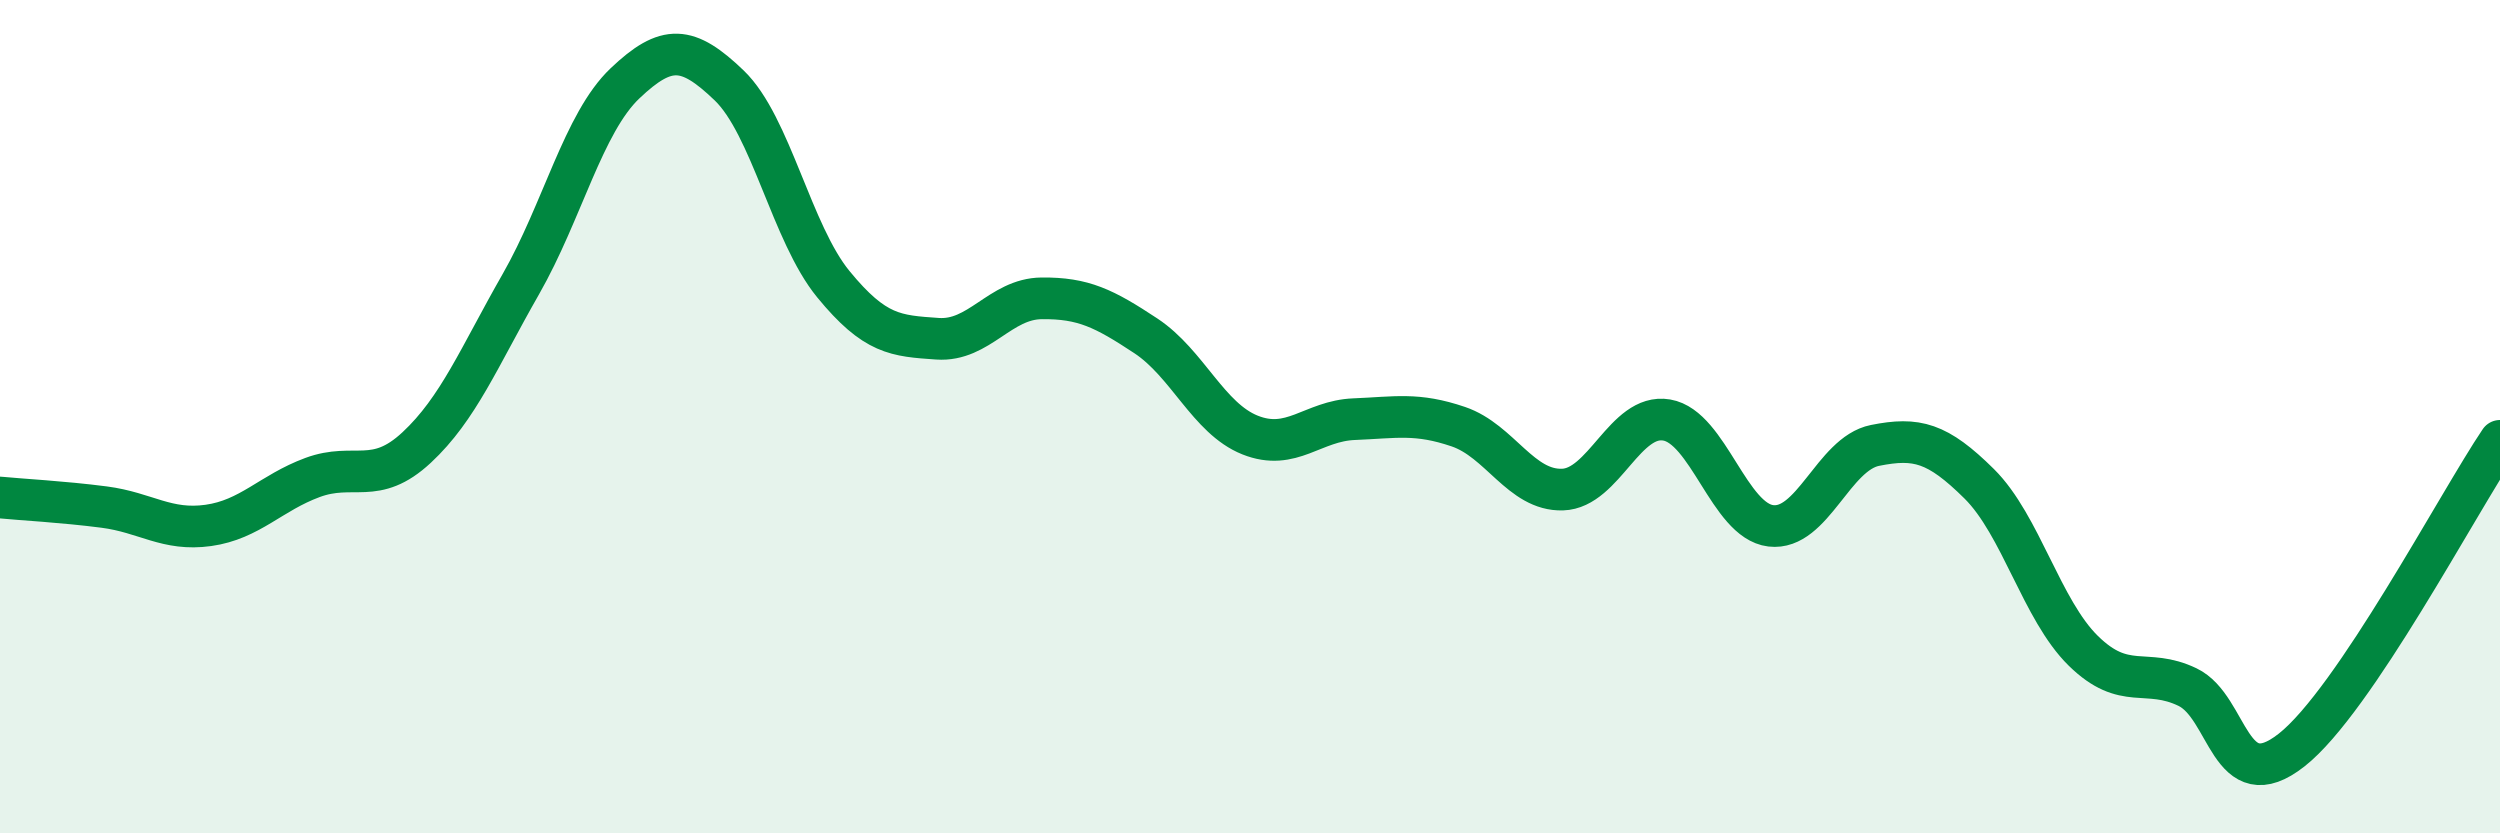
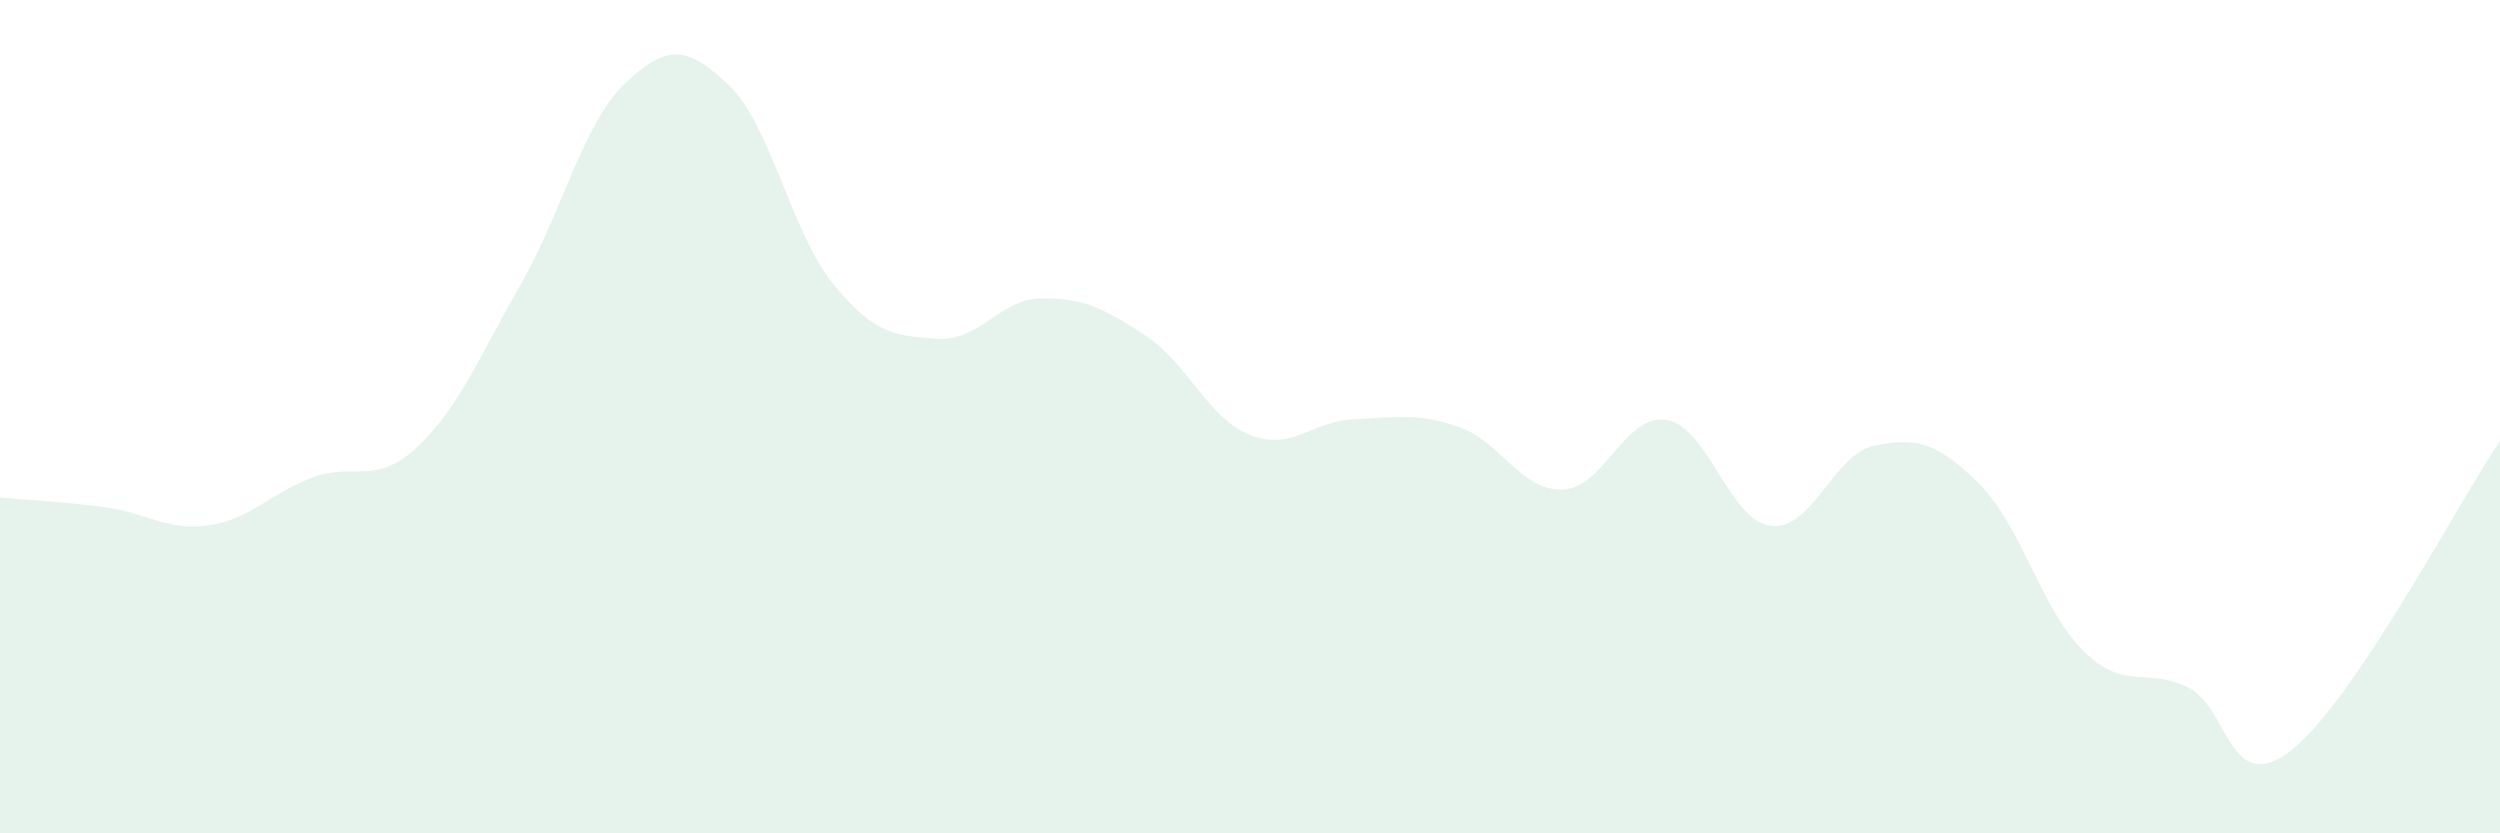
<svg xmlns="http://www.w3.org/2000/svg" width="60" height="20" viewBox="0 0 60 20">
  <path d="M 0,11.94 C 0.5,11.99 1.5,12.04 2.5,12.17 C 3.5,12.3 4,12.75 5,12.61 C 6,12.47 6.5,11.83 7.5,11.46 C 8.5,11.09 9,11.67 10,10.74 C 11,9.81 11.5,8.57 12.5,6.82 C 13.5,5.07 14,2.95 15,2 C 16,1.05 16.5,1.09 17.5,2.05 C 18.5,3.01 19,5.6 20,6.82 C 21,8.04 21.5,8.06 22.5,8.13 C 23.5,8.2 24,7.17 25,7.16 C 26,7.15 26.5,7.4 27.5,8.06 C 28.5,8.72 29,10.04 30,10.44 C 31,10.84 31.5,10.1 32.5,10.06 C 33.5,10.02 34,9.9 35,10.24 C 36,10.58 36.5,11.78 37.5,11.75 C 38.5,11.72 39,9.91 40,10.08 C 41,10.25 41.5,12.5 42.5,12.62 C 43.5,12.74 44,10.89 45,10.69 C 46,10.49 46.5,10.62 47.5,11.61 C 48.5,12.6 49,14.64 50,15.62 C 51,16.6 51.5,16.01 52.5,16.49 C 53.5,16.97 53.5,19.18 55,18 C 56.5,16.82 59,12.06 60,10.58L60 20L0 20Z" fill="#008740" opacity="0.1" stroke-linecap="round" stroke-linejoin="round" />
-   <path d="M 0,11.94 C 0.5,11.99 1.5,12.04 2.5,12.17 C 3.5,12.3 4,12.75 5,12.61 C 6,12.47 6.5,11.83 7.5,11.46 C 8.5,11.09 9,11.67 10,10.74 C 11,9.81 11.5,8.57 12.5,6.82 C 13.5,5.07 14,2.95 15,2 C 16,1.05 16.5,1.09 17.5,2.05 C 18.5,3.01 19,5.6 20,6.82 C 21,8.04 21.5,8.06 22.5,8.13 C 23.5,8.2 24,7.17 25,7.16 C 26,7.15 26.5,7.4 27.5,8.06 C 28.5,8.72 29,10.04 30,10.44 C 31,10.84 31.5,10.1 32.5,10.06 C 33.5,10.02 34,9.9 35,10.24 C 36,10.58 36.5,11.78 37.5,11.75 C 38.5,11.72 39,9.91 40,10.08 C 41,10.25 41.5,12.5 42.5,12.62 C 43.5,12.74 44,10.89 45,10.69 C 46,10.49 46.5,10.62 47.5,11.61 C 48.5,12.6 49,14.64 50,15.62 C 51,16.6 51.5,16.01 52.5,16.49 C 53.5,16.97 53.5,19.18 55,18 C 56.5,16.82 59,12.06 60,10.58" stroke="#008740" stroke-width="1" fill="none" stroke-linecap="round" stroke-linejoin="round" />
</svg>